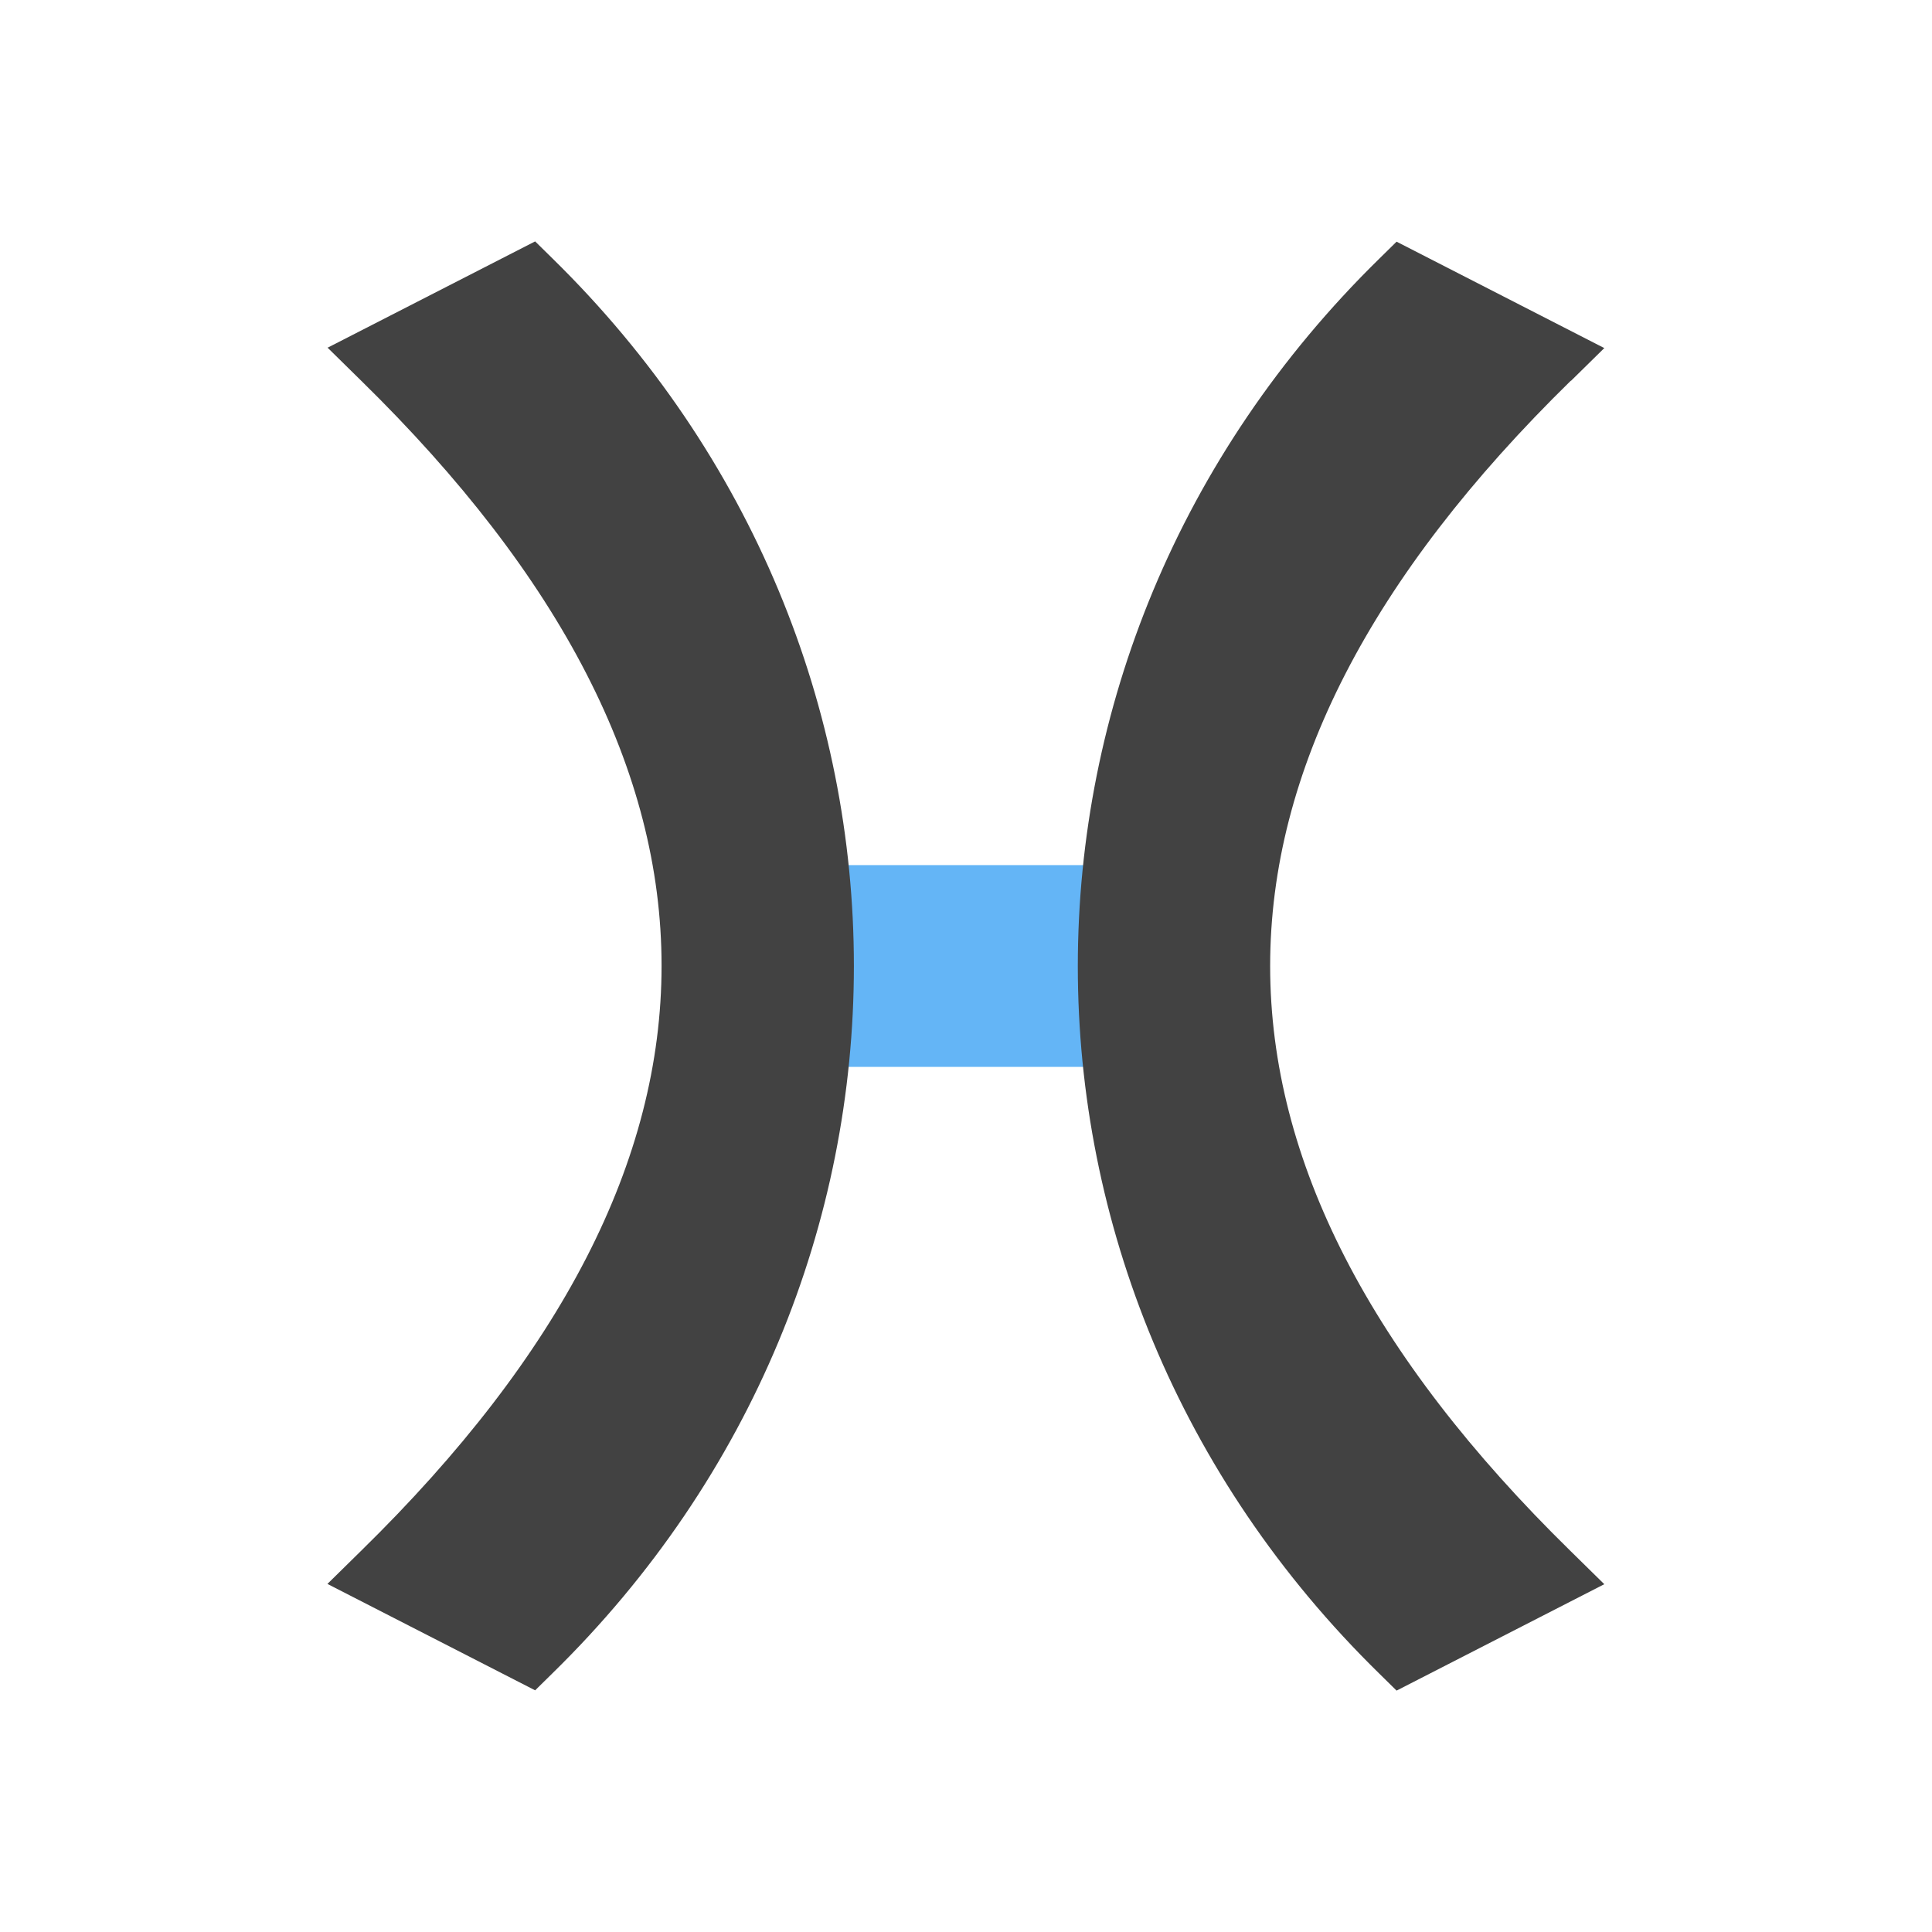
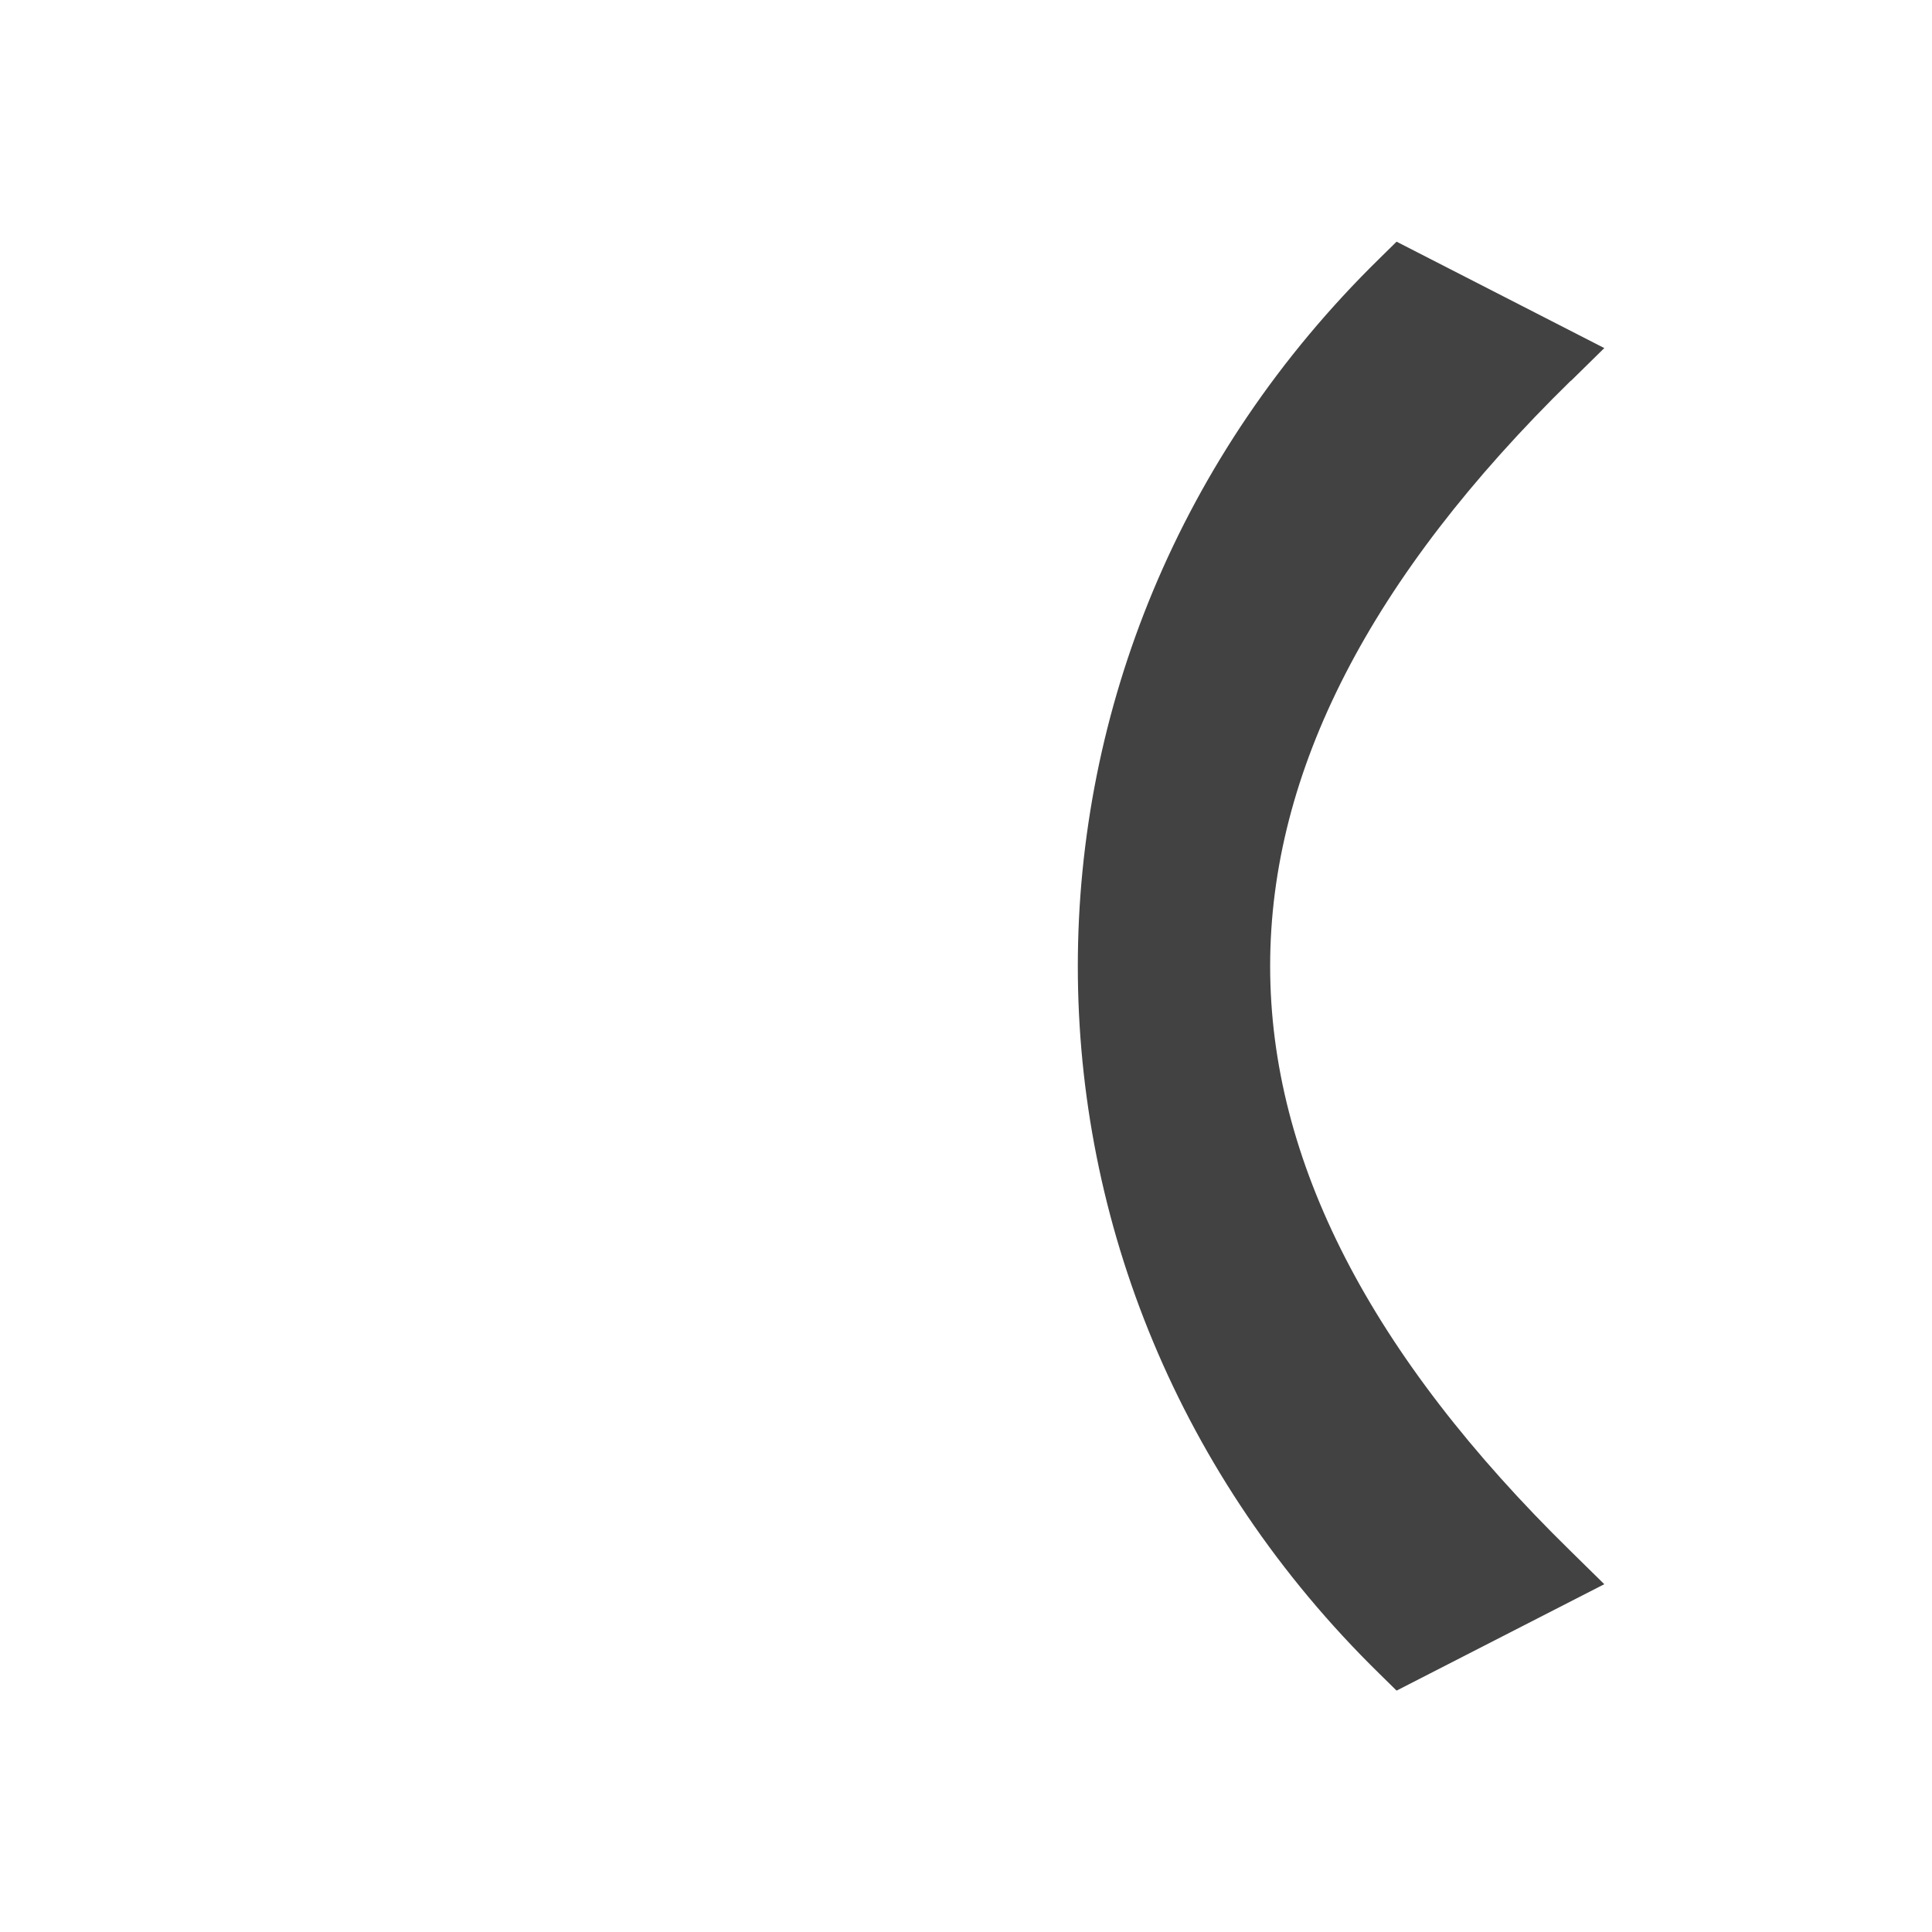
<svg xmlns="http://www.w3.org/2000/svg" xml:space="preserve" width="6.827in" height="6.827in" style="shape-rendering:geometricPrecision; text-rendering:geometricPrecision; image-rendering:optimizeQuality; fill-rule:evenodd; clip-rule:evenodd" viewBox="0 0 6.827 6.827">
  <defs>
    <style type="text/css">
   
    .fil2 {fill:none}
    .fil1 {fill:#424242}
    .fil0 {fill:#64B5F6}
   
  </style>
  </defs>
  <g id="Layer_x0020_1">
-     <rect class="fil0" x="2.506" y="3.057" width="1.815" height="0.713" />
    <path class="fil1" d="M5.551 1.345c-1.417,1.387 -1.417,2.75 0,4.137l0.118 0.116 -0.734 0.376 -0.061 -0.06c-1.421,-1.391 -1.42,-3.609 0,-5l0.061 -0.06 0.734 0.376 -0.118 0.116z" />
-     <path class="fil1" d="M1.157 1.229l0.734 -0.376 0.061 0.06c1.42,1.391 1.421,3.609 0,5l-0.061 0.06 -0.734 -0.376 0.118 -0.116c1.417,-1.387 1.417,-2.75 0,-4.137l-0.118 -0.116z" />
  </g>
-   <rect class="fil2" width="6.827" height="6.827" />
</svg>